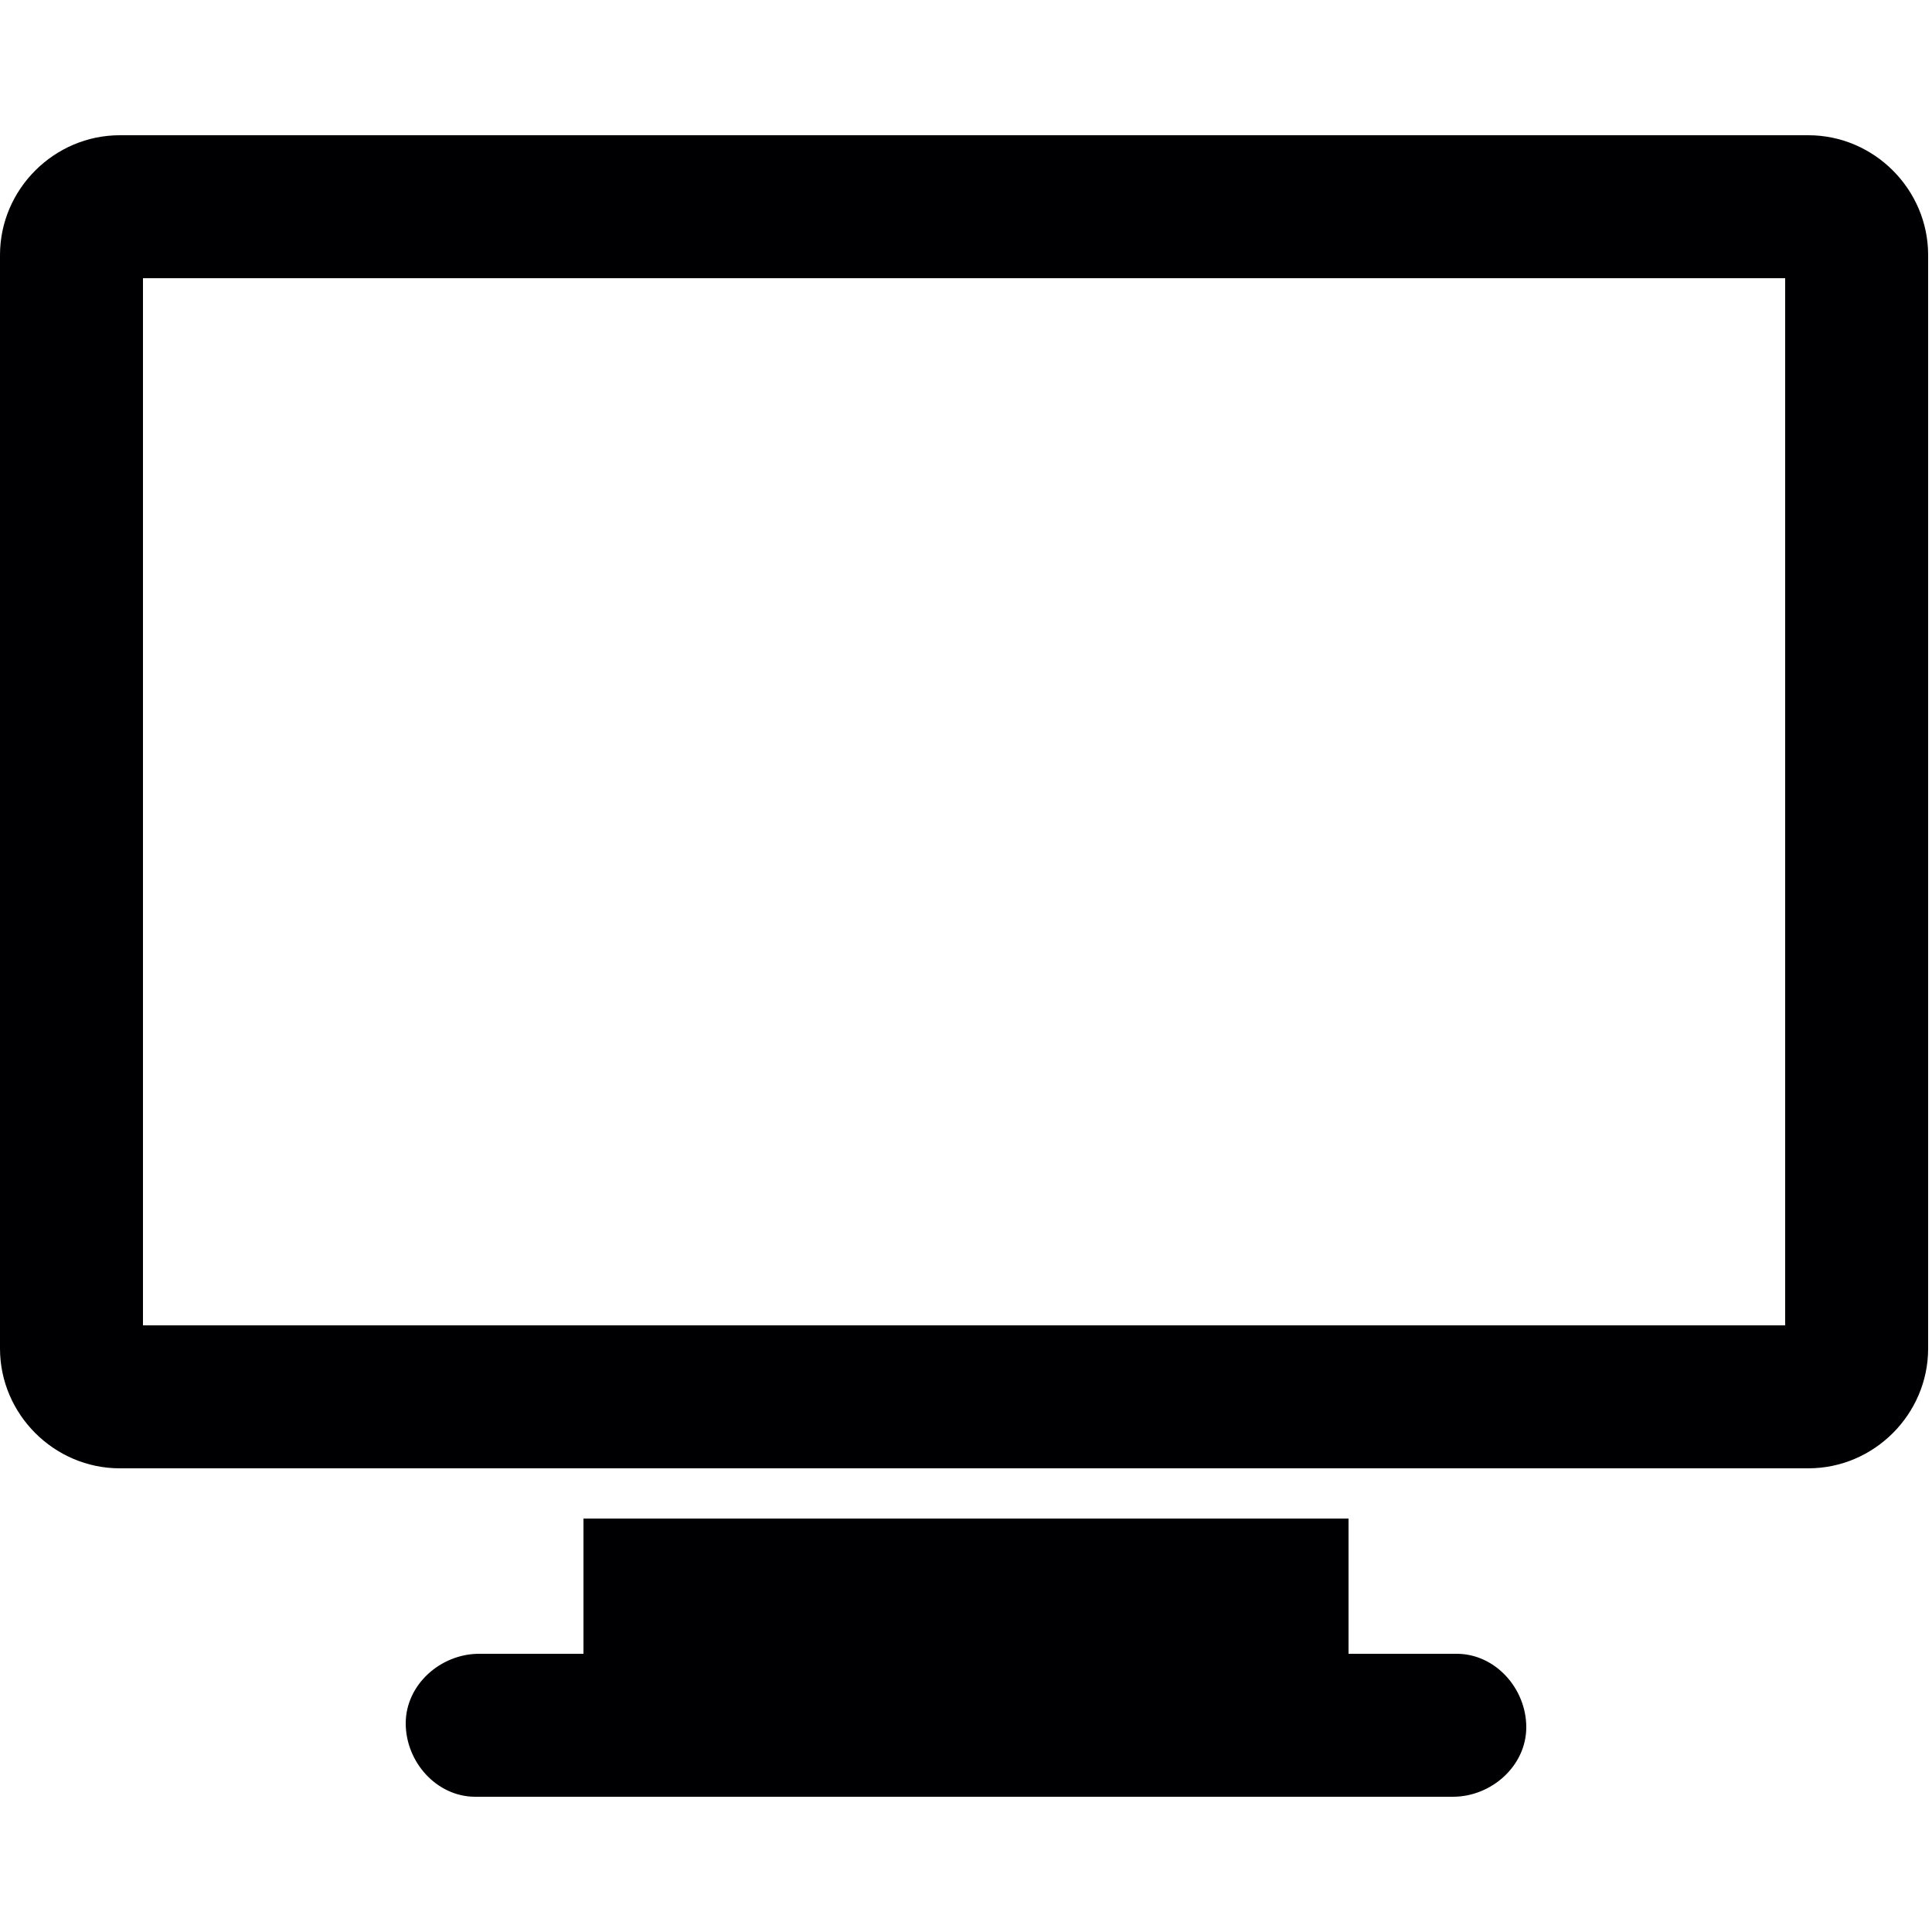
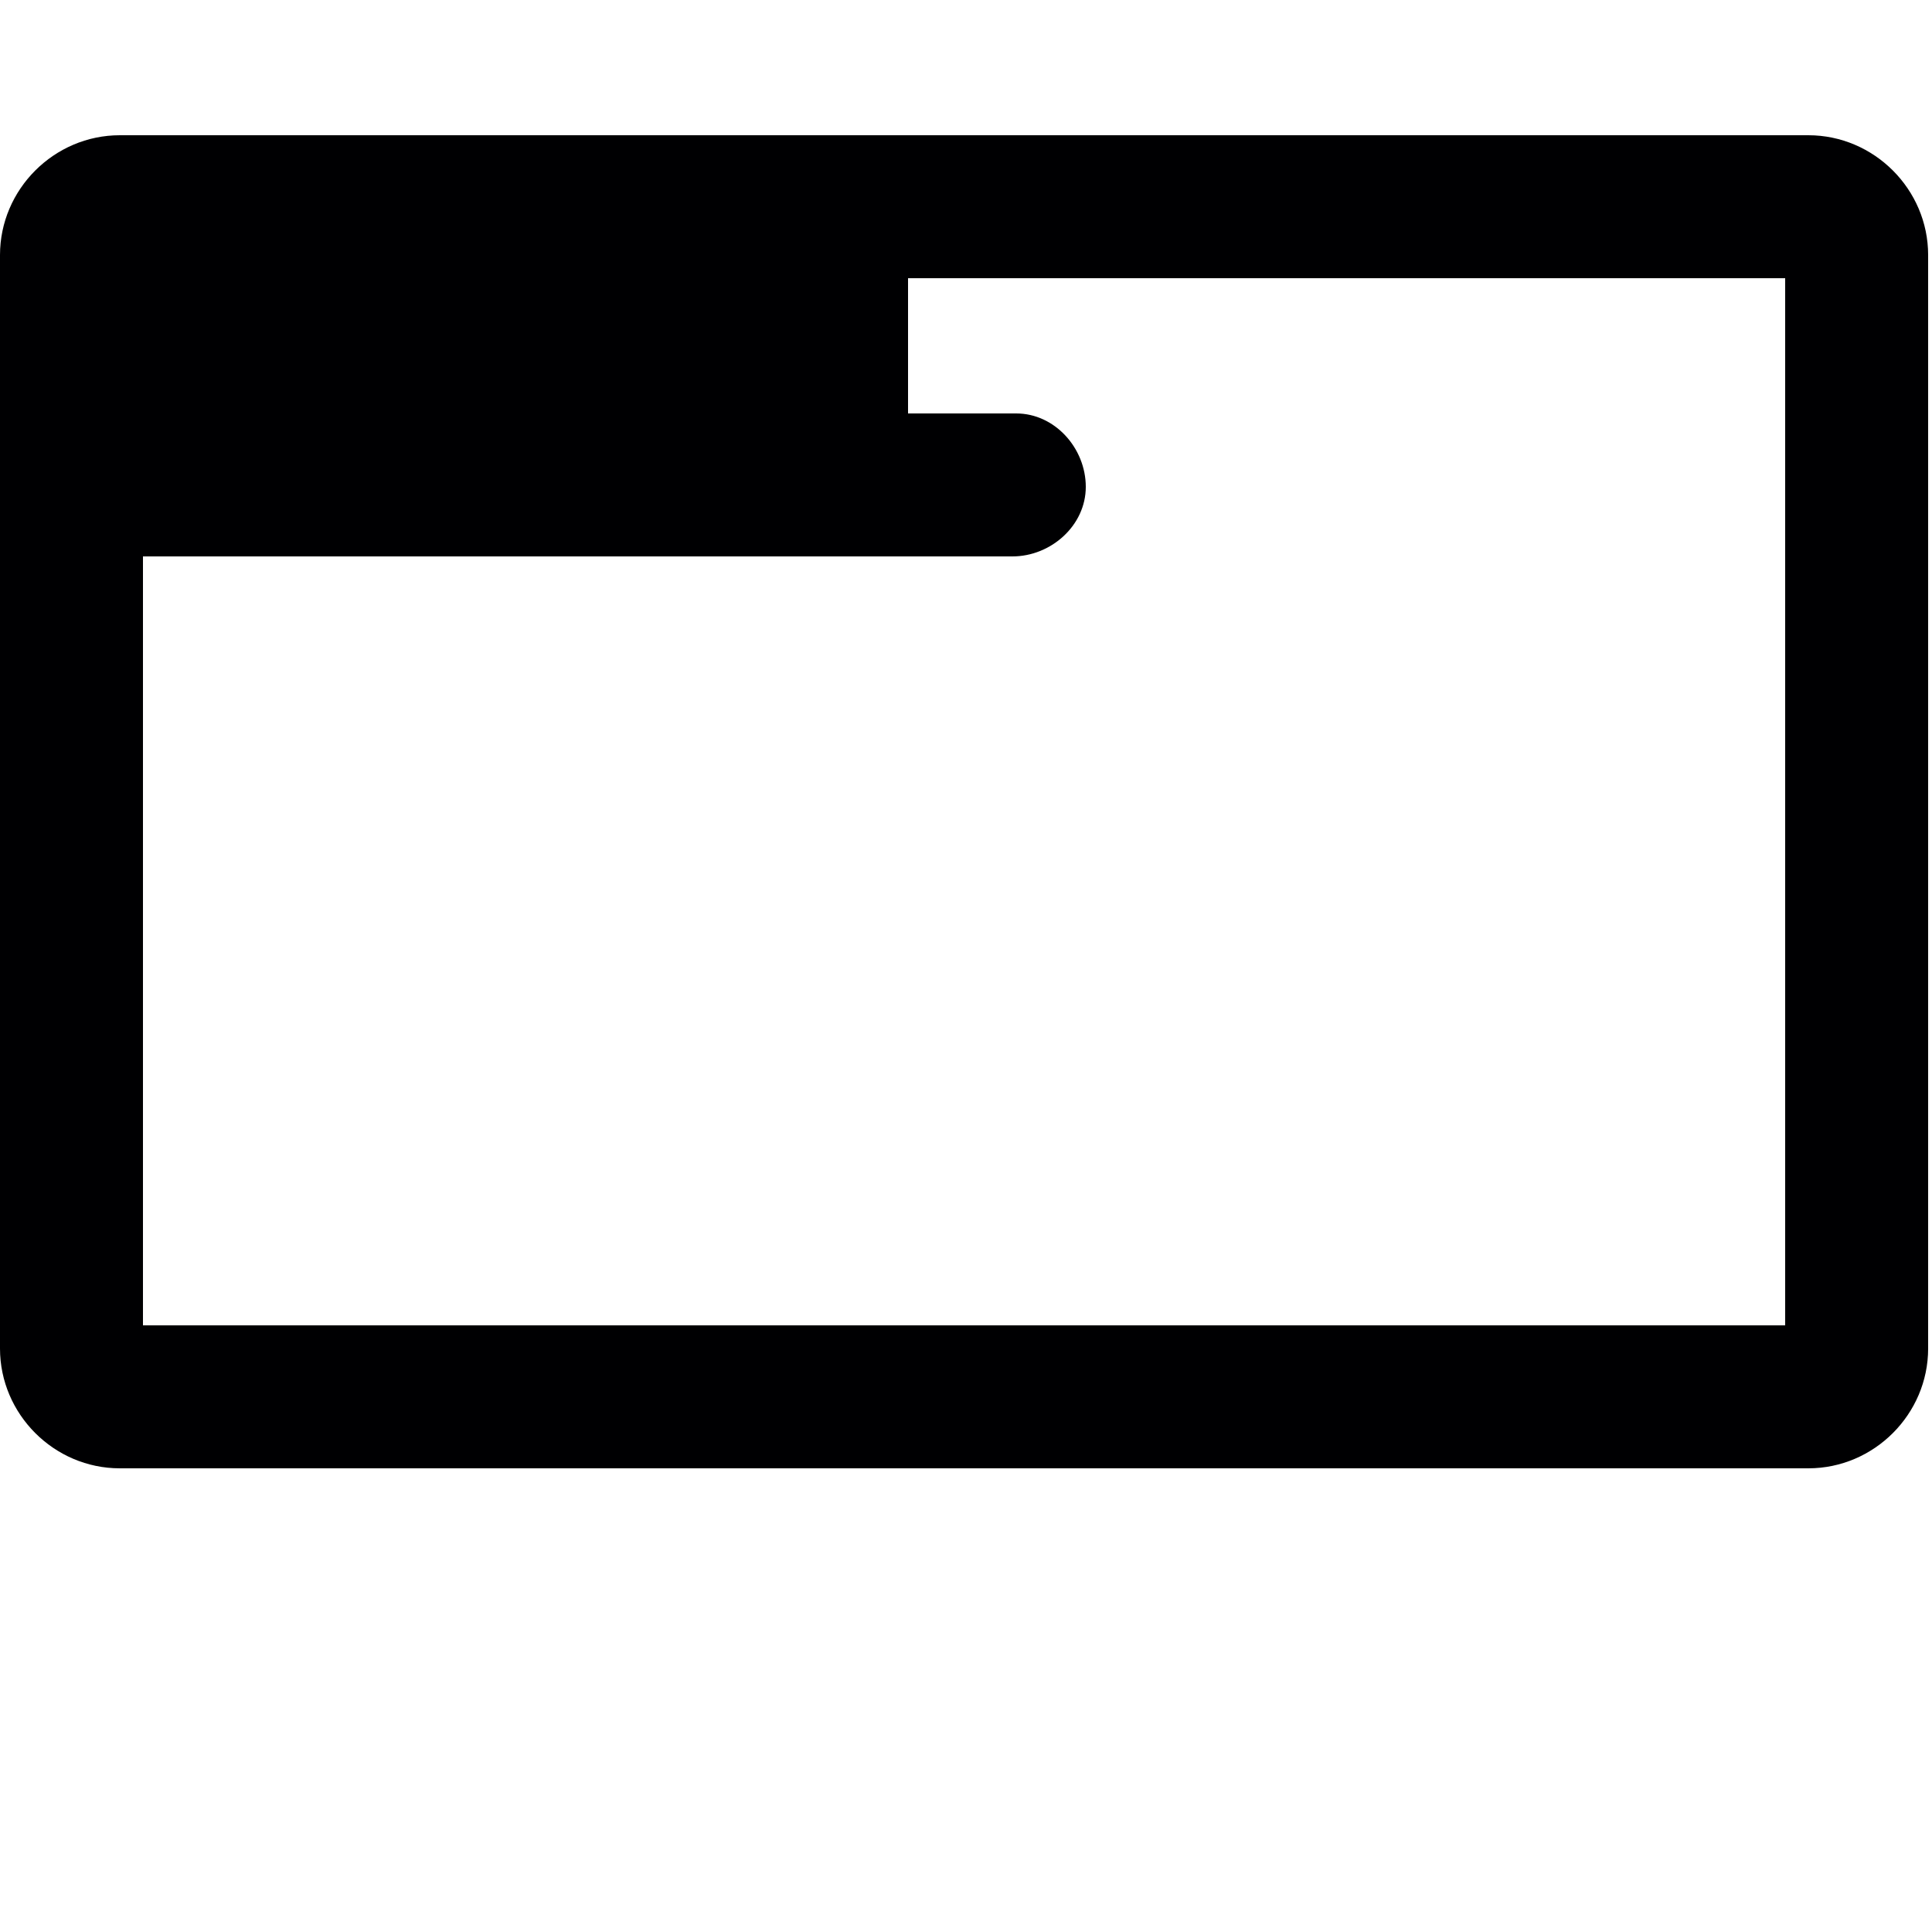
<svg xmlns="http://www.w3.org/2000/svg" id="_レイヤー_1" data-name="レイヤー 1" version="1.1" viewBox="0 0 50 50">
  <defs>
    <style>
      .cls-1 {
        fill: #000002;
        stroke-width: 0px;
      }
    </style>
  </defs>
-   <path class="cls-1" d="M3.1,3.5c-1.7,0-3.1,1.4-3.1,3.1v28.3c0,1.7,1.4,3.1,3.1,3.1h43.7c1.7,0,3.1-1.4,3.1-3.1V6.6c0-1.7-1.4-3.1-3.1-3.1H3.1ZM3.7,7.2h42.5v27.1H3.7V7.2ZM15.1,39.3v3.5h-2.7c-1,0-1.9.8-1.9,1.8,0,1,.8,1.9,1.8,1.9,0,0,0,0,.1,0h25.2c1,0,1.9-.8,1.9-1.8,0-1-.8-1.9-1.8-1.9,0,0,0,0-.1,0h-2.7v-3.5H15.1Z" />
+   <path class="cls-1" d="M3.1,3.5c-1.7,0-3.1,1.4-3.1,3.1v28.3c0,1.7,1.4,3.1,3.1,3.1h43.7c1.7,0,3.1-1.4,3.1-3.1V6.6c0-1.7-1.4-3.1-3.1-3.1H3.1ZM3.7,7.2h42.5v27.1H3.7V7.2Zv3.5h-2.7c-1,0-1.9.8-1.9,1.8,0,1,.8,1.9,1.8,1.9,0,0,0,0,.1,0h25.2c1,0,1.9-.8,1.9-1.8,0-1-.8-1.9-1.8-1.9,0,0,0,0-.1,0h-2.7v-3.5H15.1Z" />
</svg>